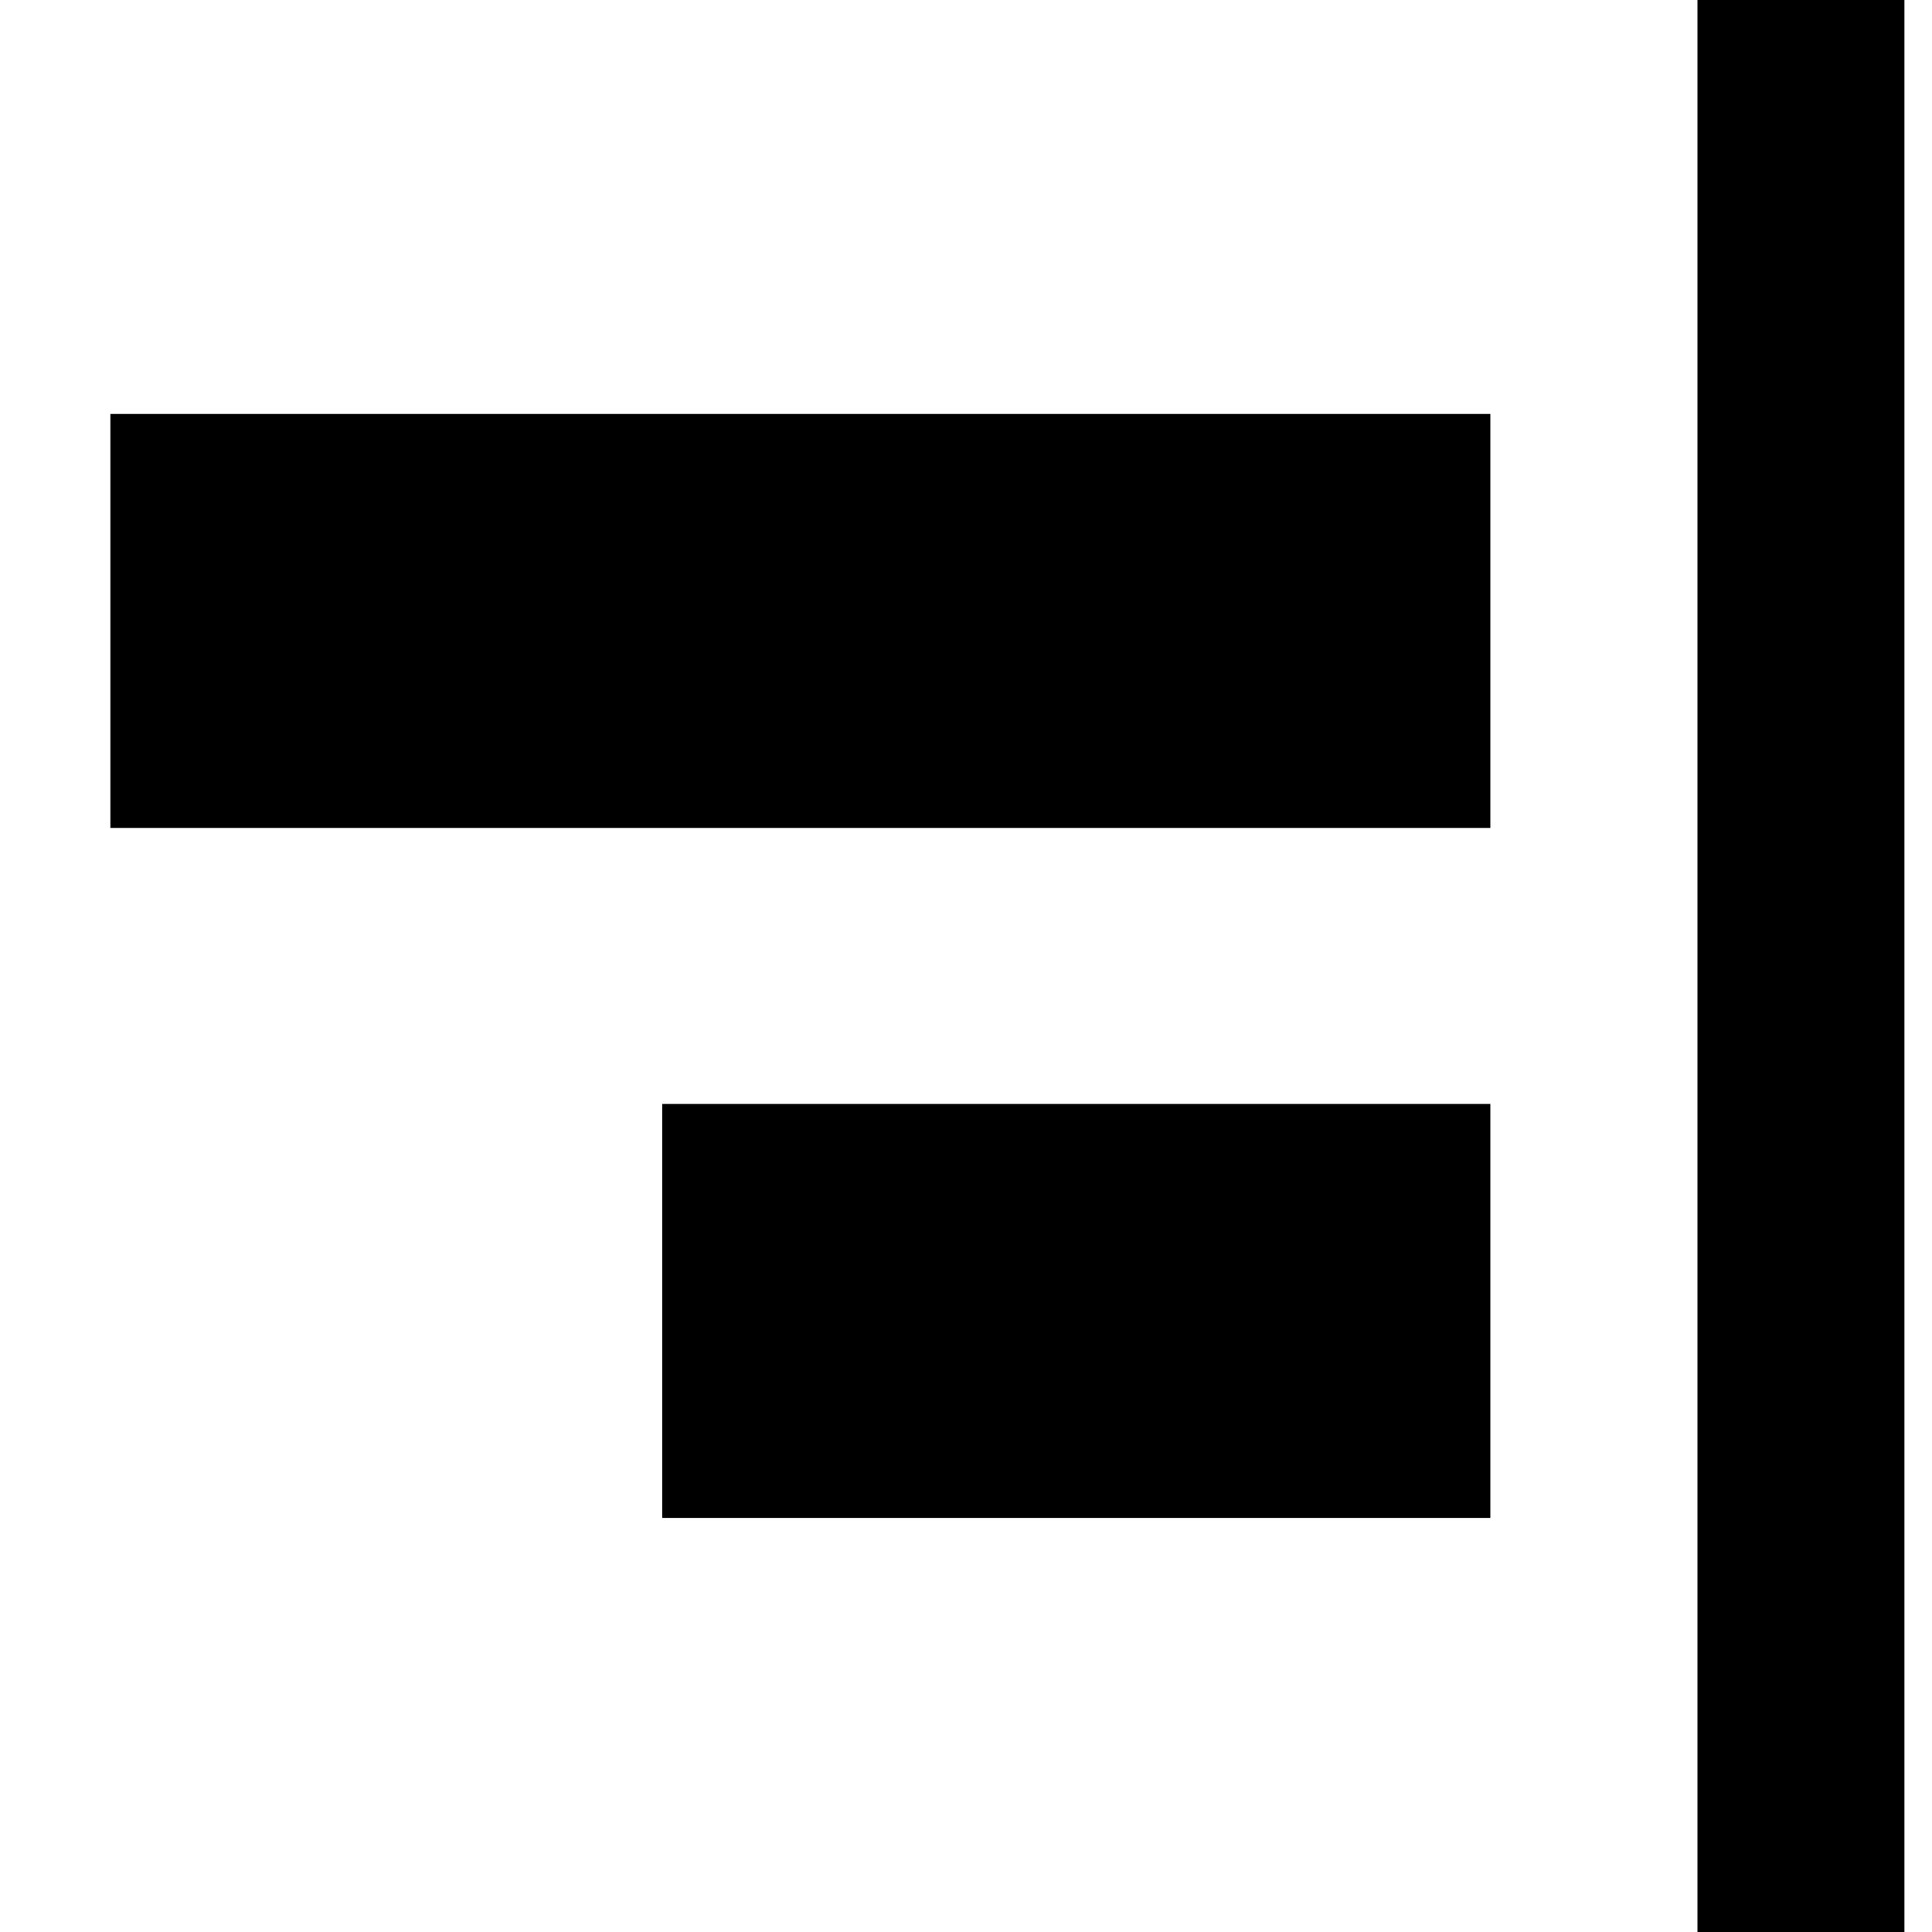
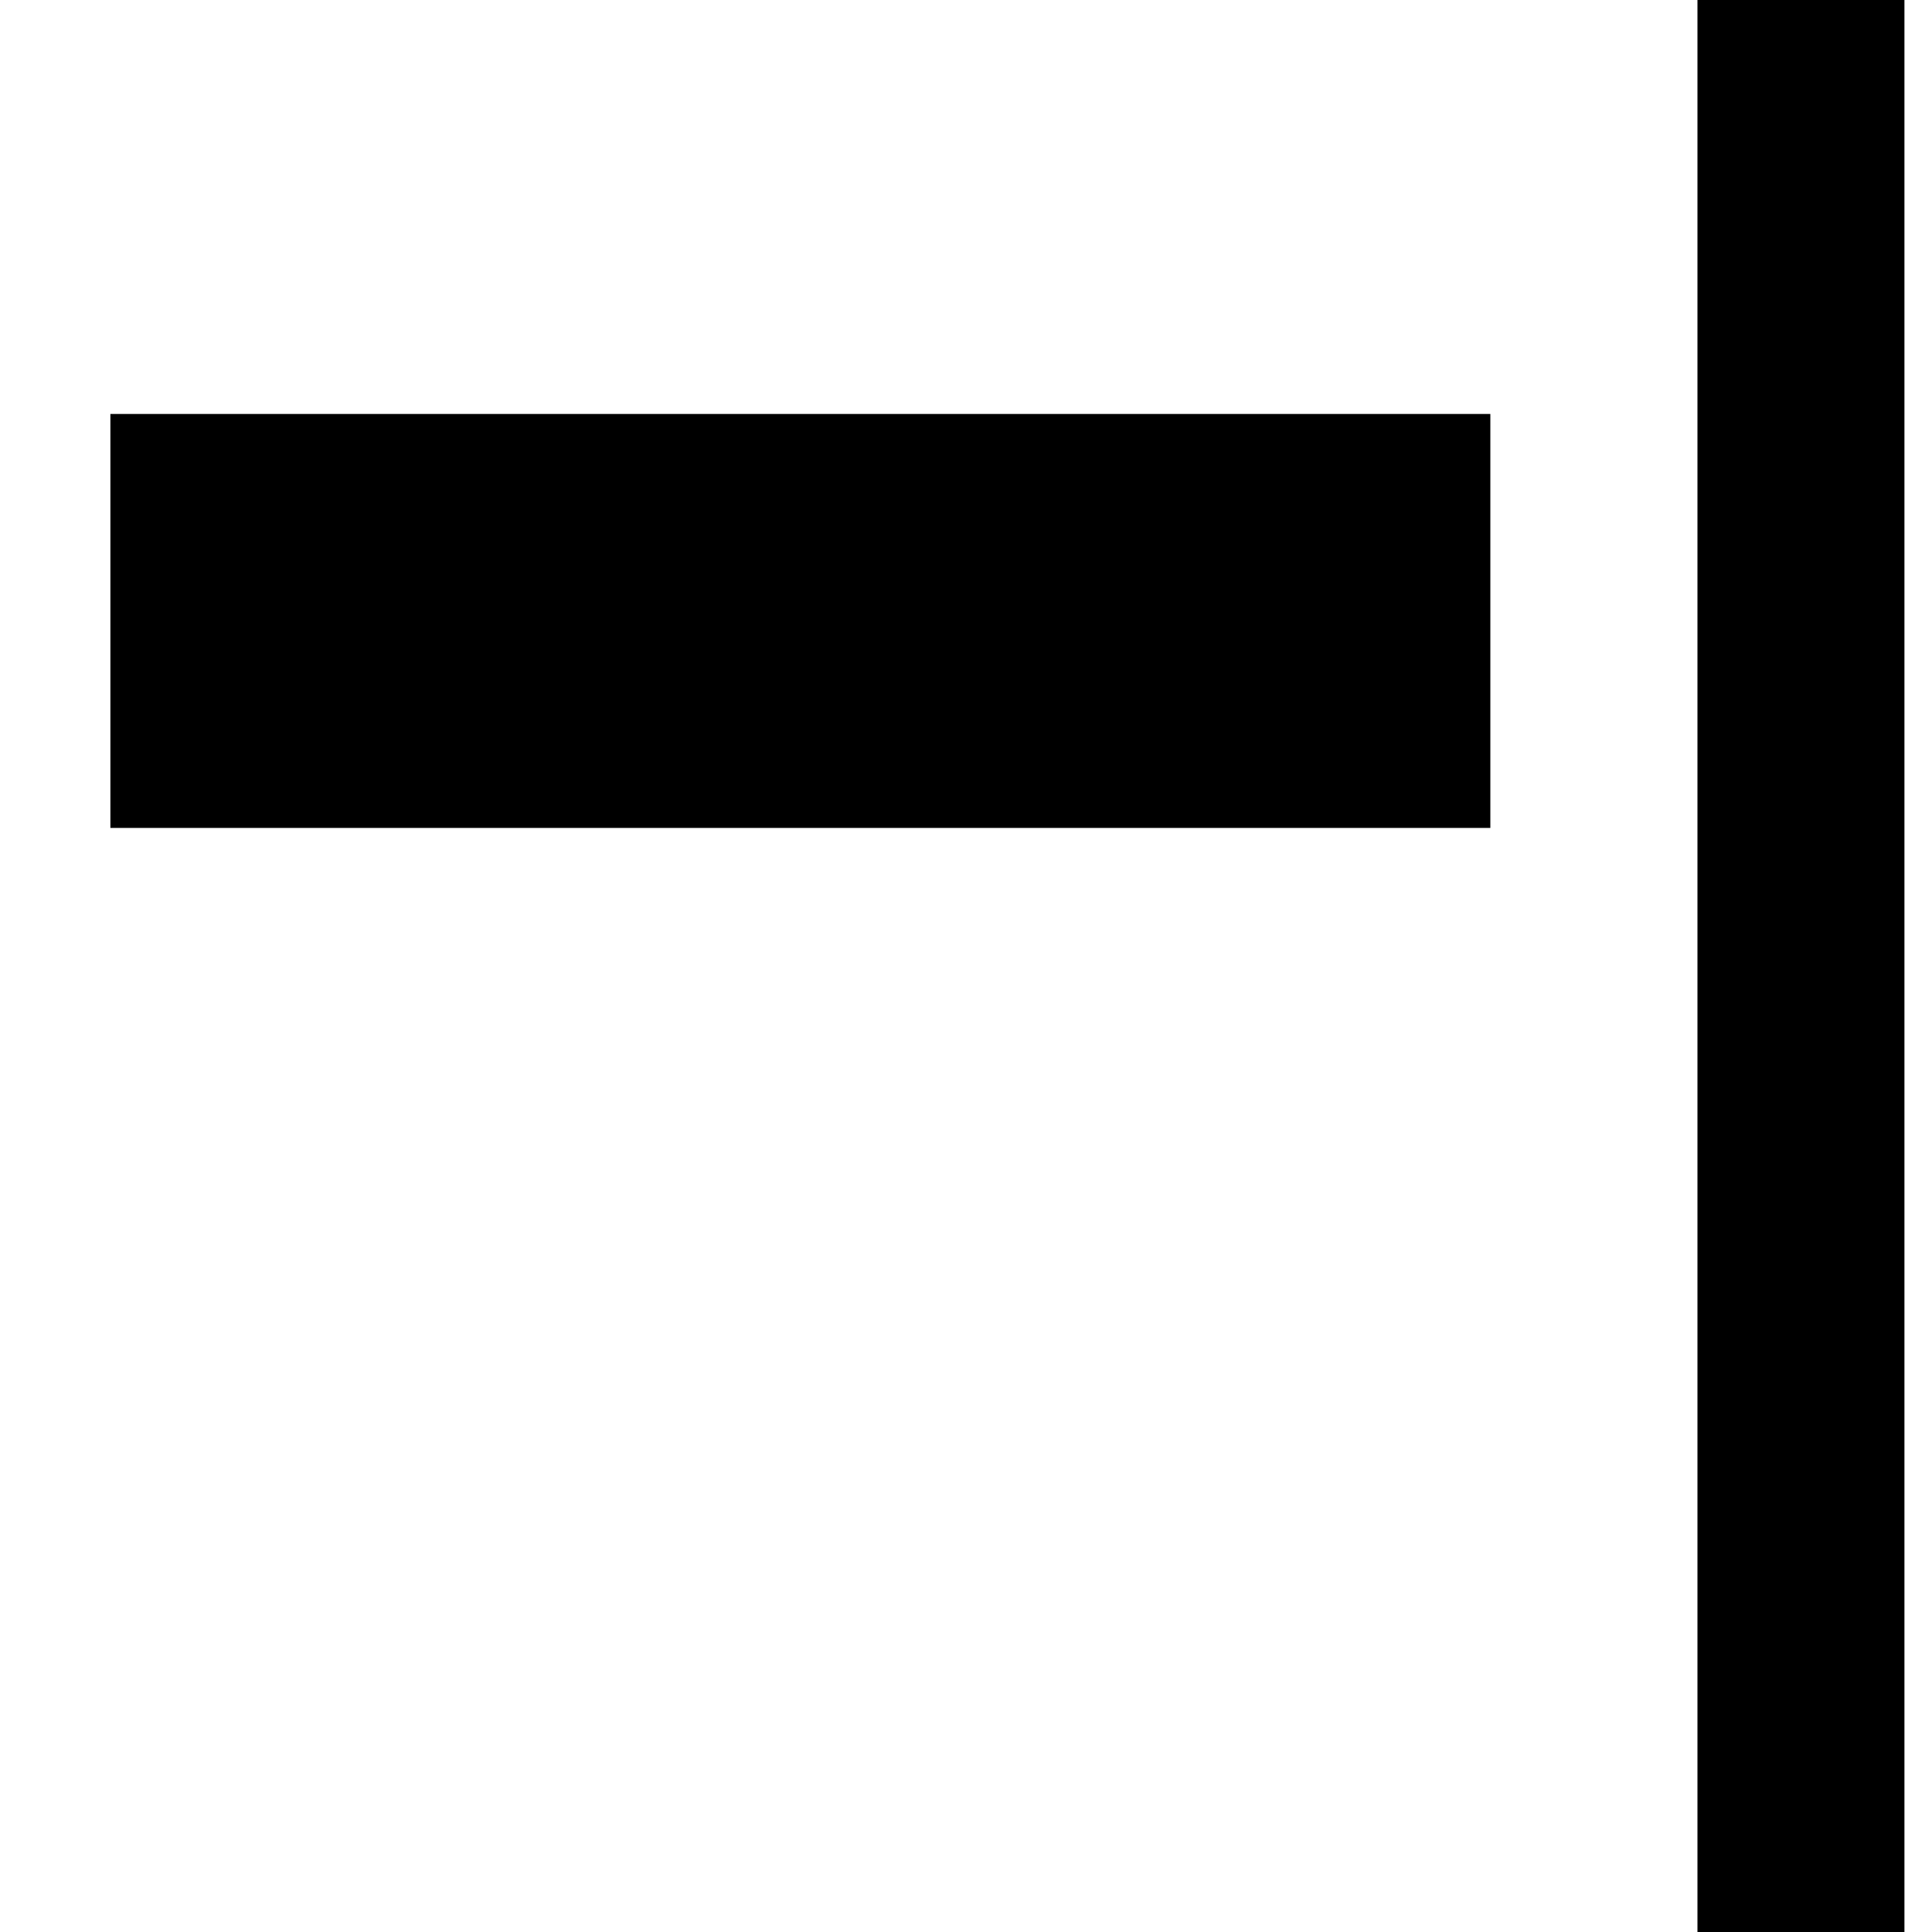
<svg xmlns="http://www.w3.org/2000/svg" width="15" height="15" viewBox="0 0 15 15" fill="none">
  <rect width="10.714" height="3.214" transform="matrix(-1 0 0 1 11.571 3.214)" fill="black" />
-   <rect width="6.429" height="3.214" transform="matrix(-1 0 0 1 11.571 8.571)" fill="black" />
  <rect width="15" height="1.607" transform="matrix(4.37114e-08 -1 -1 -4.37114e-08 14.786 15)" fill="black" />
</svg>